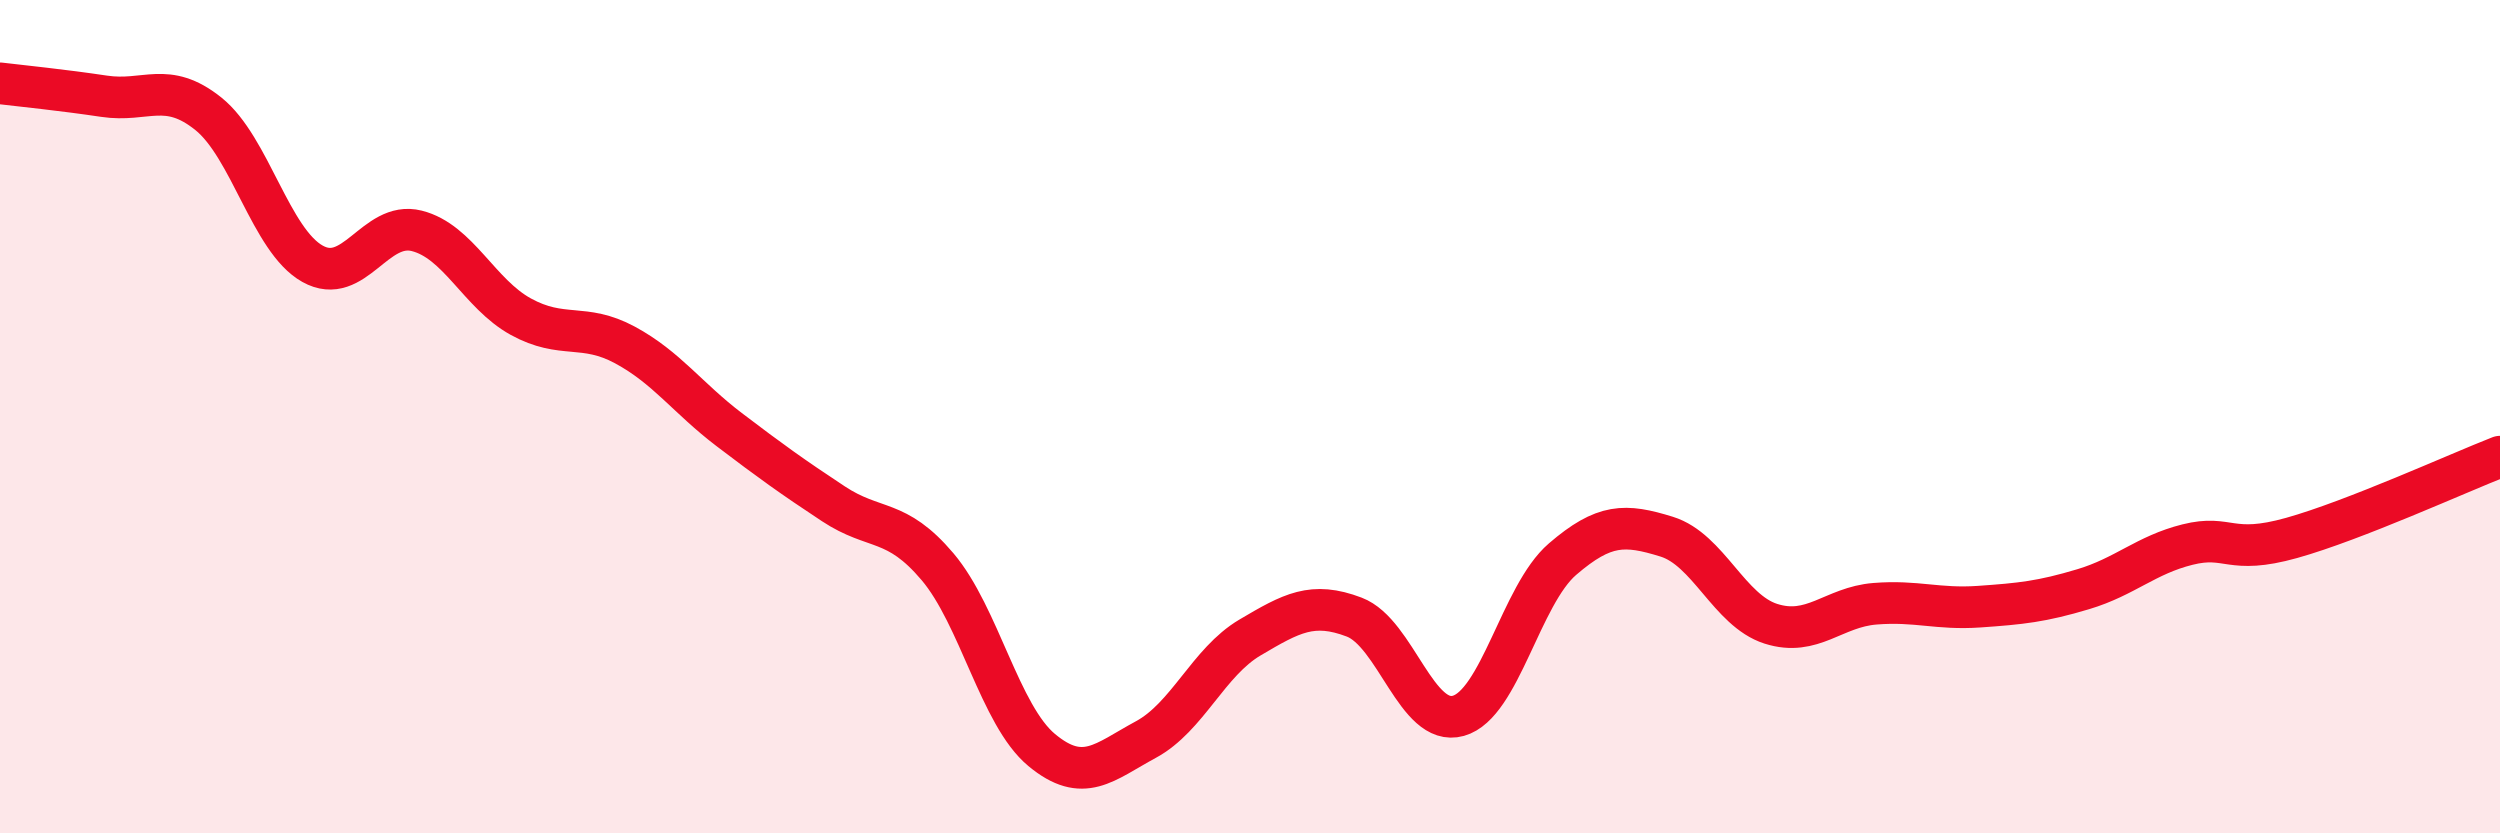
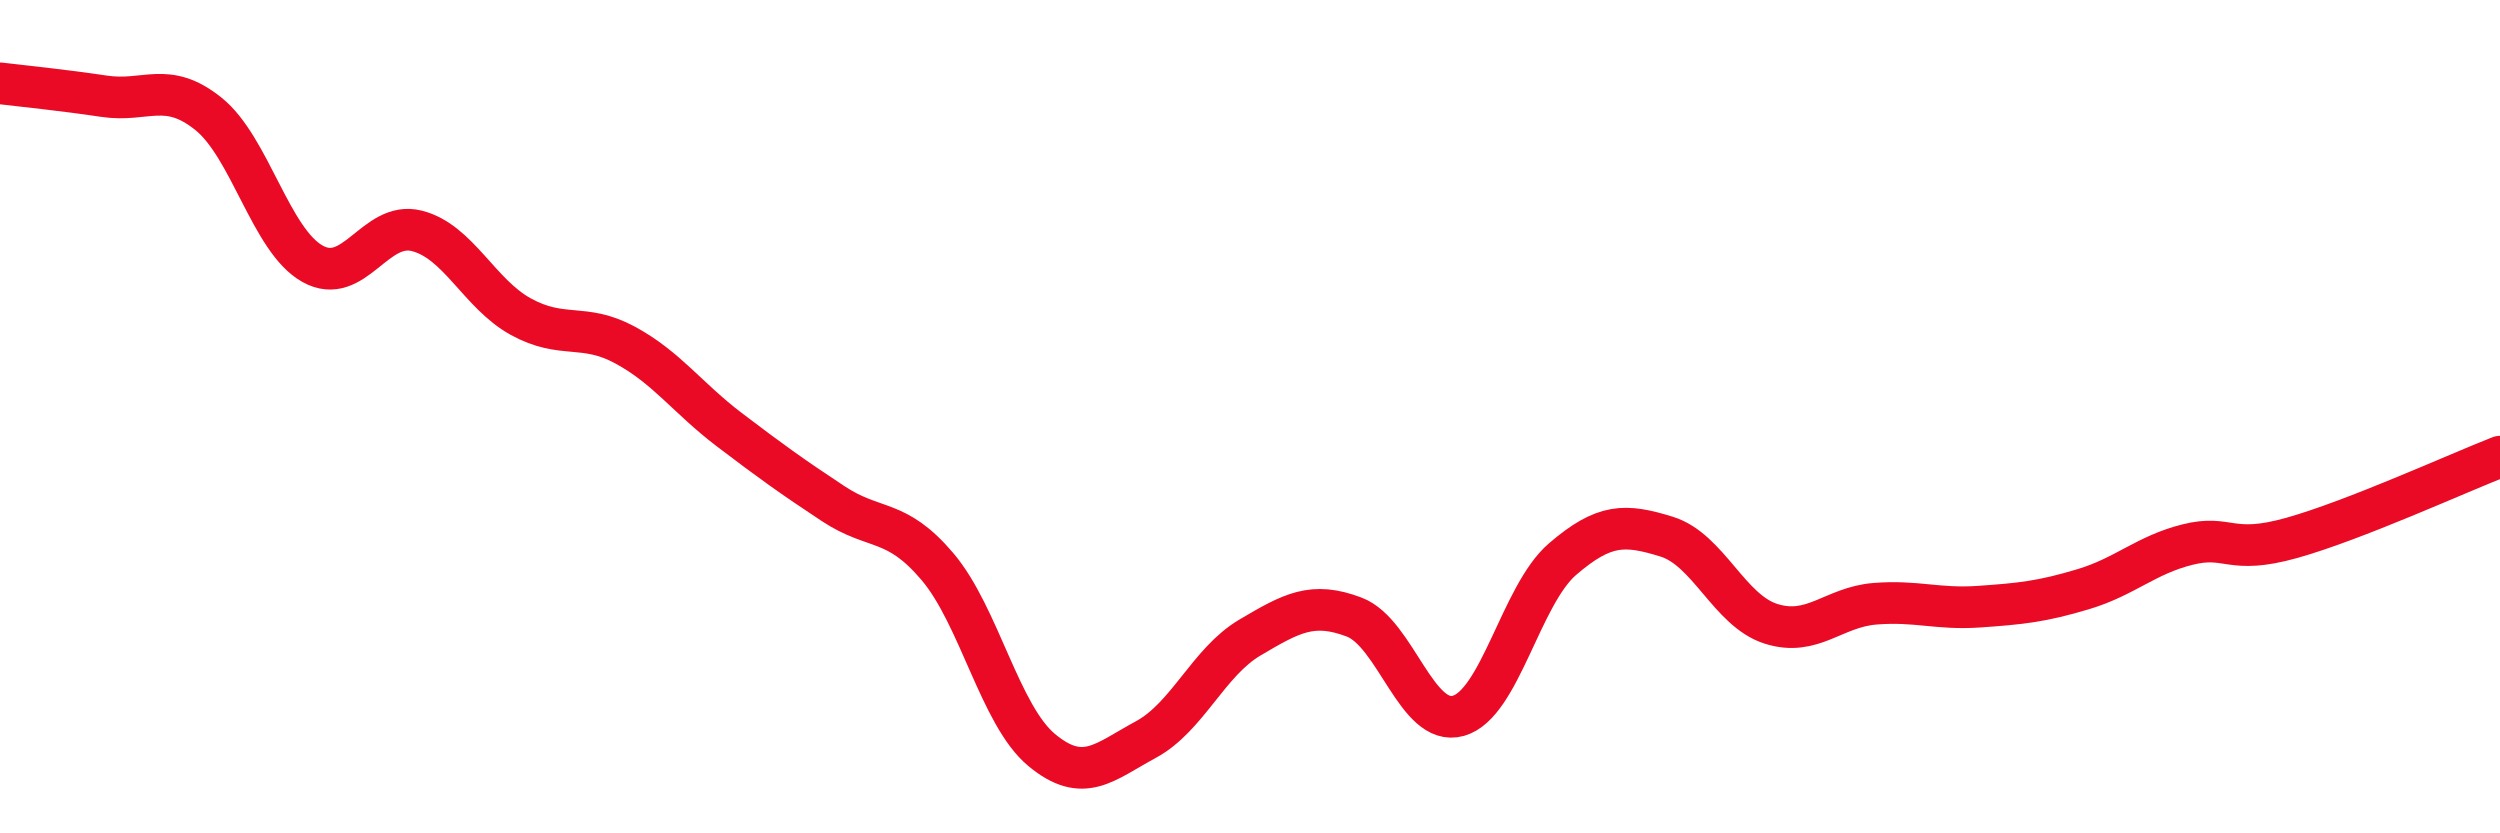
<svg xmlns="http://www.w3.org/2000/svg" width="60" height="20" viewBox="0 0 60 20">
-   <path d="M 0,2 C 0.5,2.06 1.5,2.16 2.5,2.31 C 3.5,2.46 4,1.93 5,2.73 C 6,3.53 6.5,5.77 7.5,6.33 C 8.5,6.89 9,5.29 10,5.54 C 11,5.79 11.5,7.05 12.5,7.6 C 13.5,8.15 14,7.74 15,8.28 C 16,8.82 16.5,9.55 17.5,10.31 C 18.5,11.07 19,11.43 20,12.09 C 21,12.75 21.5,12.42 22.5,13.6 C 23.5,14.78 24,17.17 25,18 C 26,18.83 26.5,18.29 27.5,17.75 C 28.5,17.21 29,15.89 30,15.3 C 31,14.71 31.5,14.43 32.5,14.81 C 33.5,15.19 34,17.46 35,17.18 C 36,16.9 36.5,14.28 37.5,13.42 C 38.5,12.56 39,12.57 40,12.88 C 41,13.19 41.5,14.65 42.5,14.97 C 43.5,15.29 44,14.57 45,14.49 C 46,14.41 46.5,14.63 47.5,14.56 C 48.5,14.49 49,14.44 50,14.14 C 51,13.84 51.5,13.32 52.5,13.07 C 53.5,12.82 53.5,13.33 55,12.91 C 56.5,12.49 59,11.35 60,10.96L60 20L0 20Z" fill="#EB0A25" opacity="0.1" stroke-linecap="round" stroke-linejoin="round" />
  <path d="M 0,2 C 0.5,2.06 1.5,2.16 2.5,2.31 C 3.5,2.46 4,1.93 5,2.73 C 6,3.53 6.5,5.77 7.5,6.33 C 8.5,6.89 9,5.29 10,5.54 C 11,5.79 11.5,7.05 12.5,7.6 C 13.5,8.15 14,7.74 15,8.28 C 16,8.82 16.5,9.55 17.5,10.31 C 18.5,11.07 19,11.43 20,12.09 C 21,12.75 21.5,12.42 22.5,13.6 C 23.5,14.78 24,17.17 25,18 C 26,18.83 26.5,18.29 27.5,17.75 C 28.5,17.21 29,15.89 30,15.3 C 31,14.71 31.5,14.43 32.5,14.81 C 33.5,15.19 34,17.46 35,17.18 C 36,16.9 36.5,14.28 37.5,13.42 C 38.5,12.56 39,12.57 40,12.88 C 41,13.19 41.5,14.65 42.5,14.97 C 43.5,15.29 44,14.57 45,14.49 C 46,14.41 46.5,14.63 47.5,14.56 C 48.5,14.49 49,14.44 50,14.14 C 51,13.84 51.5,13.32 52.5,13.07 C 53.5,12.82 53.5,13.33 55,12.91 C 56.5,12.49 59,11.35 60,10.96" stroke="#EB0A25" stroke-width="1" fill="none" stroke-linecap="round" stroke-linejoin="round" />
</svg>